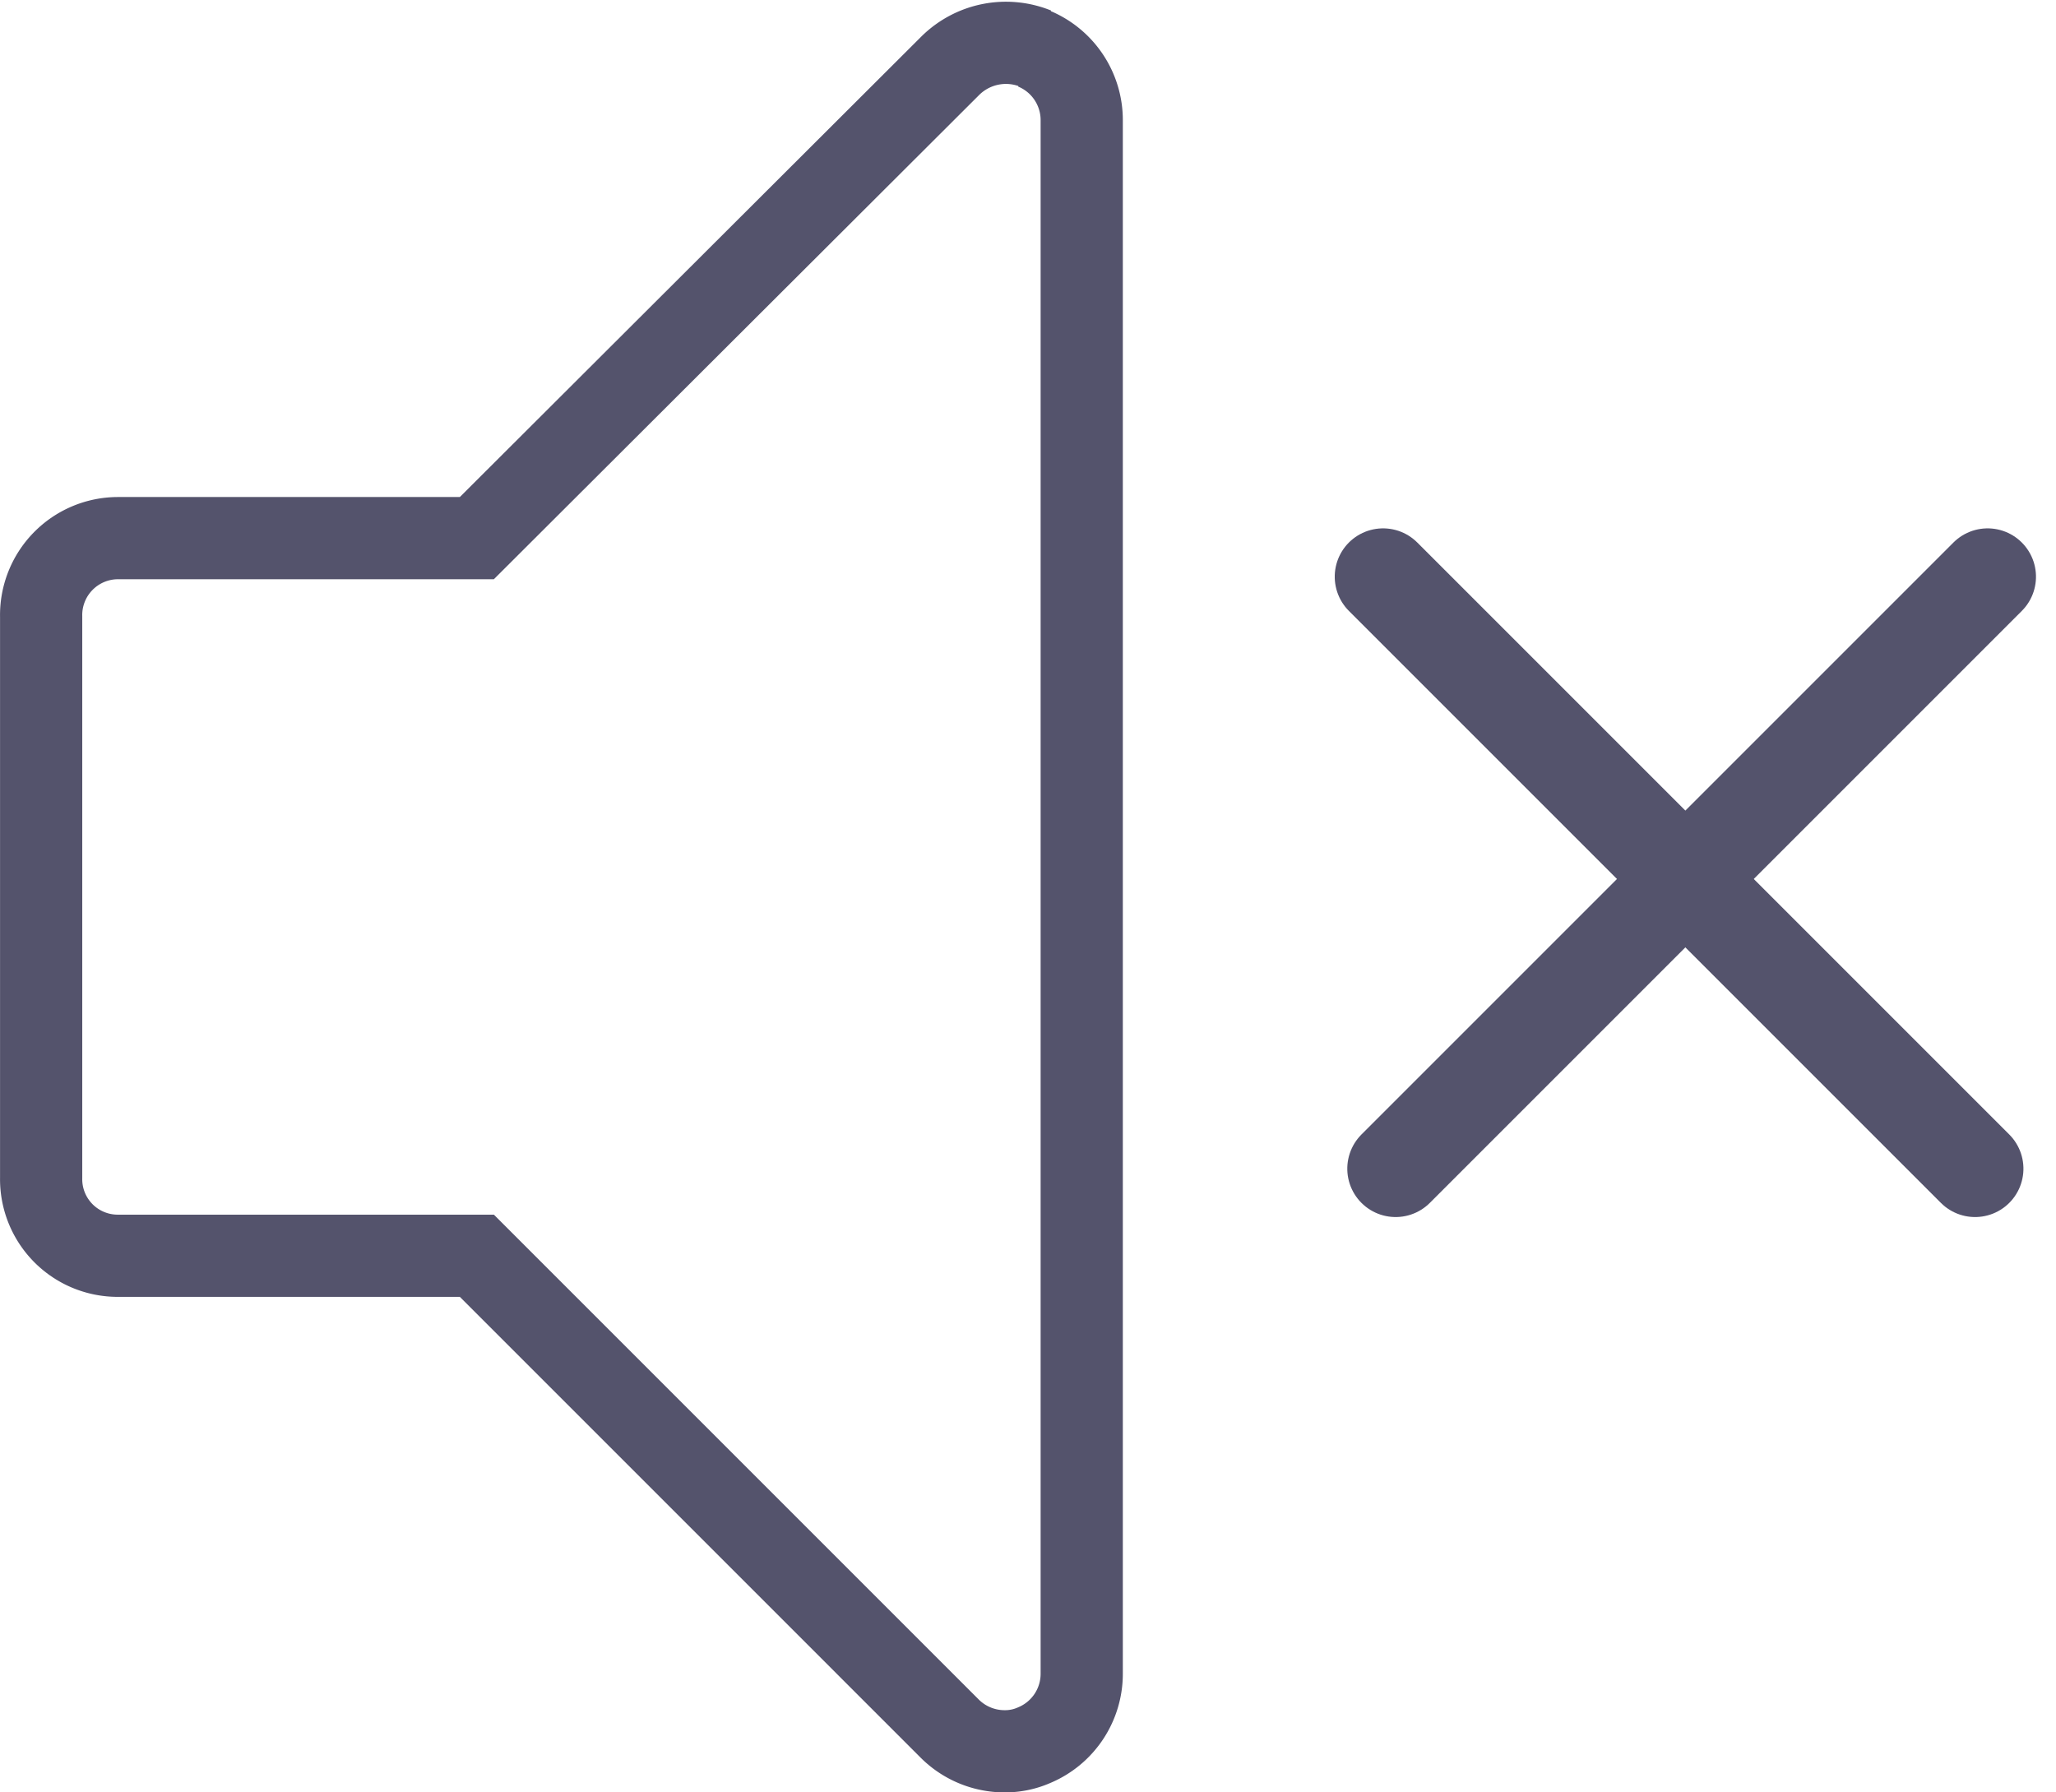
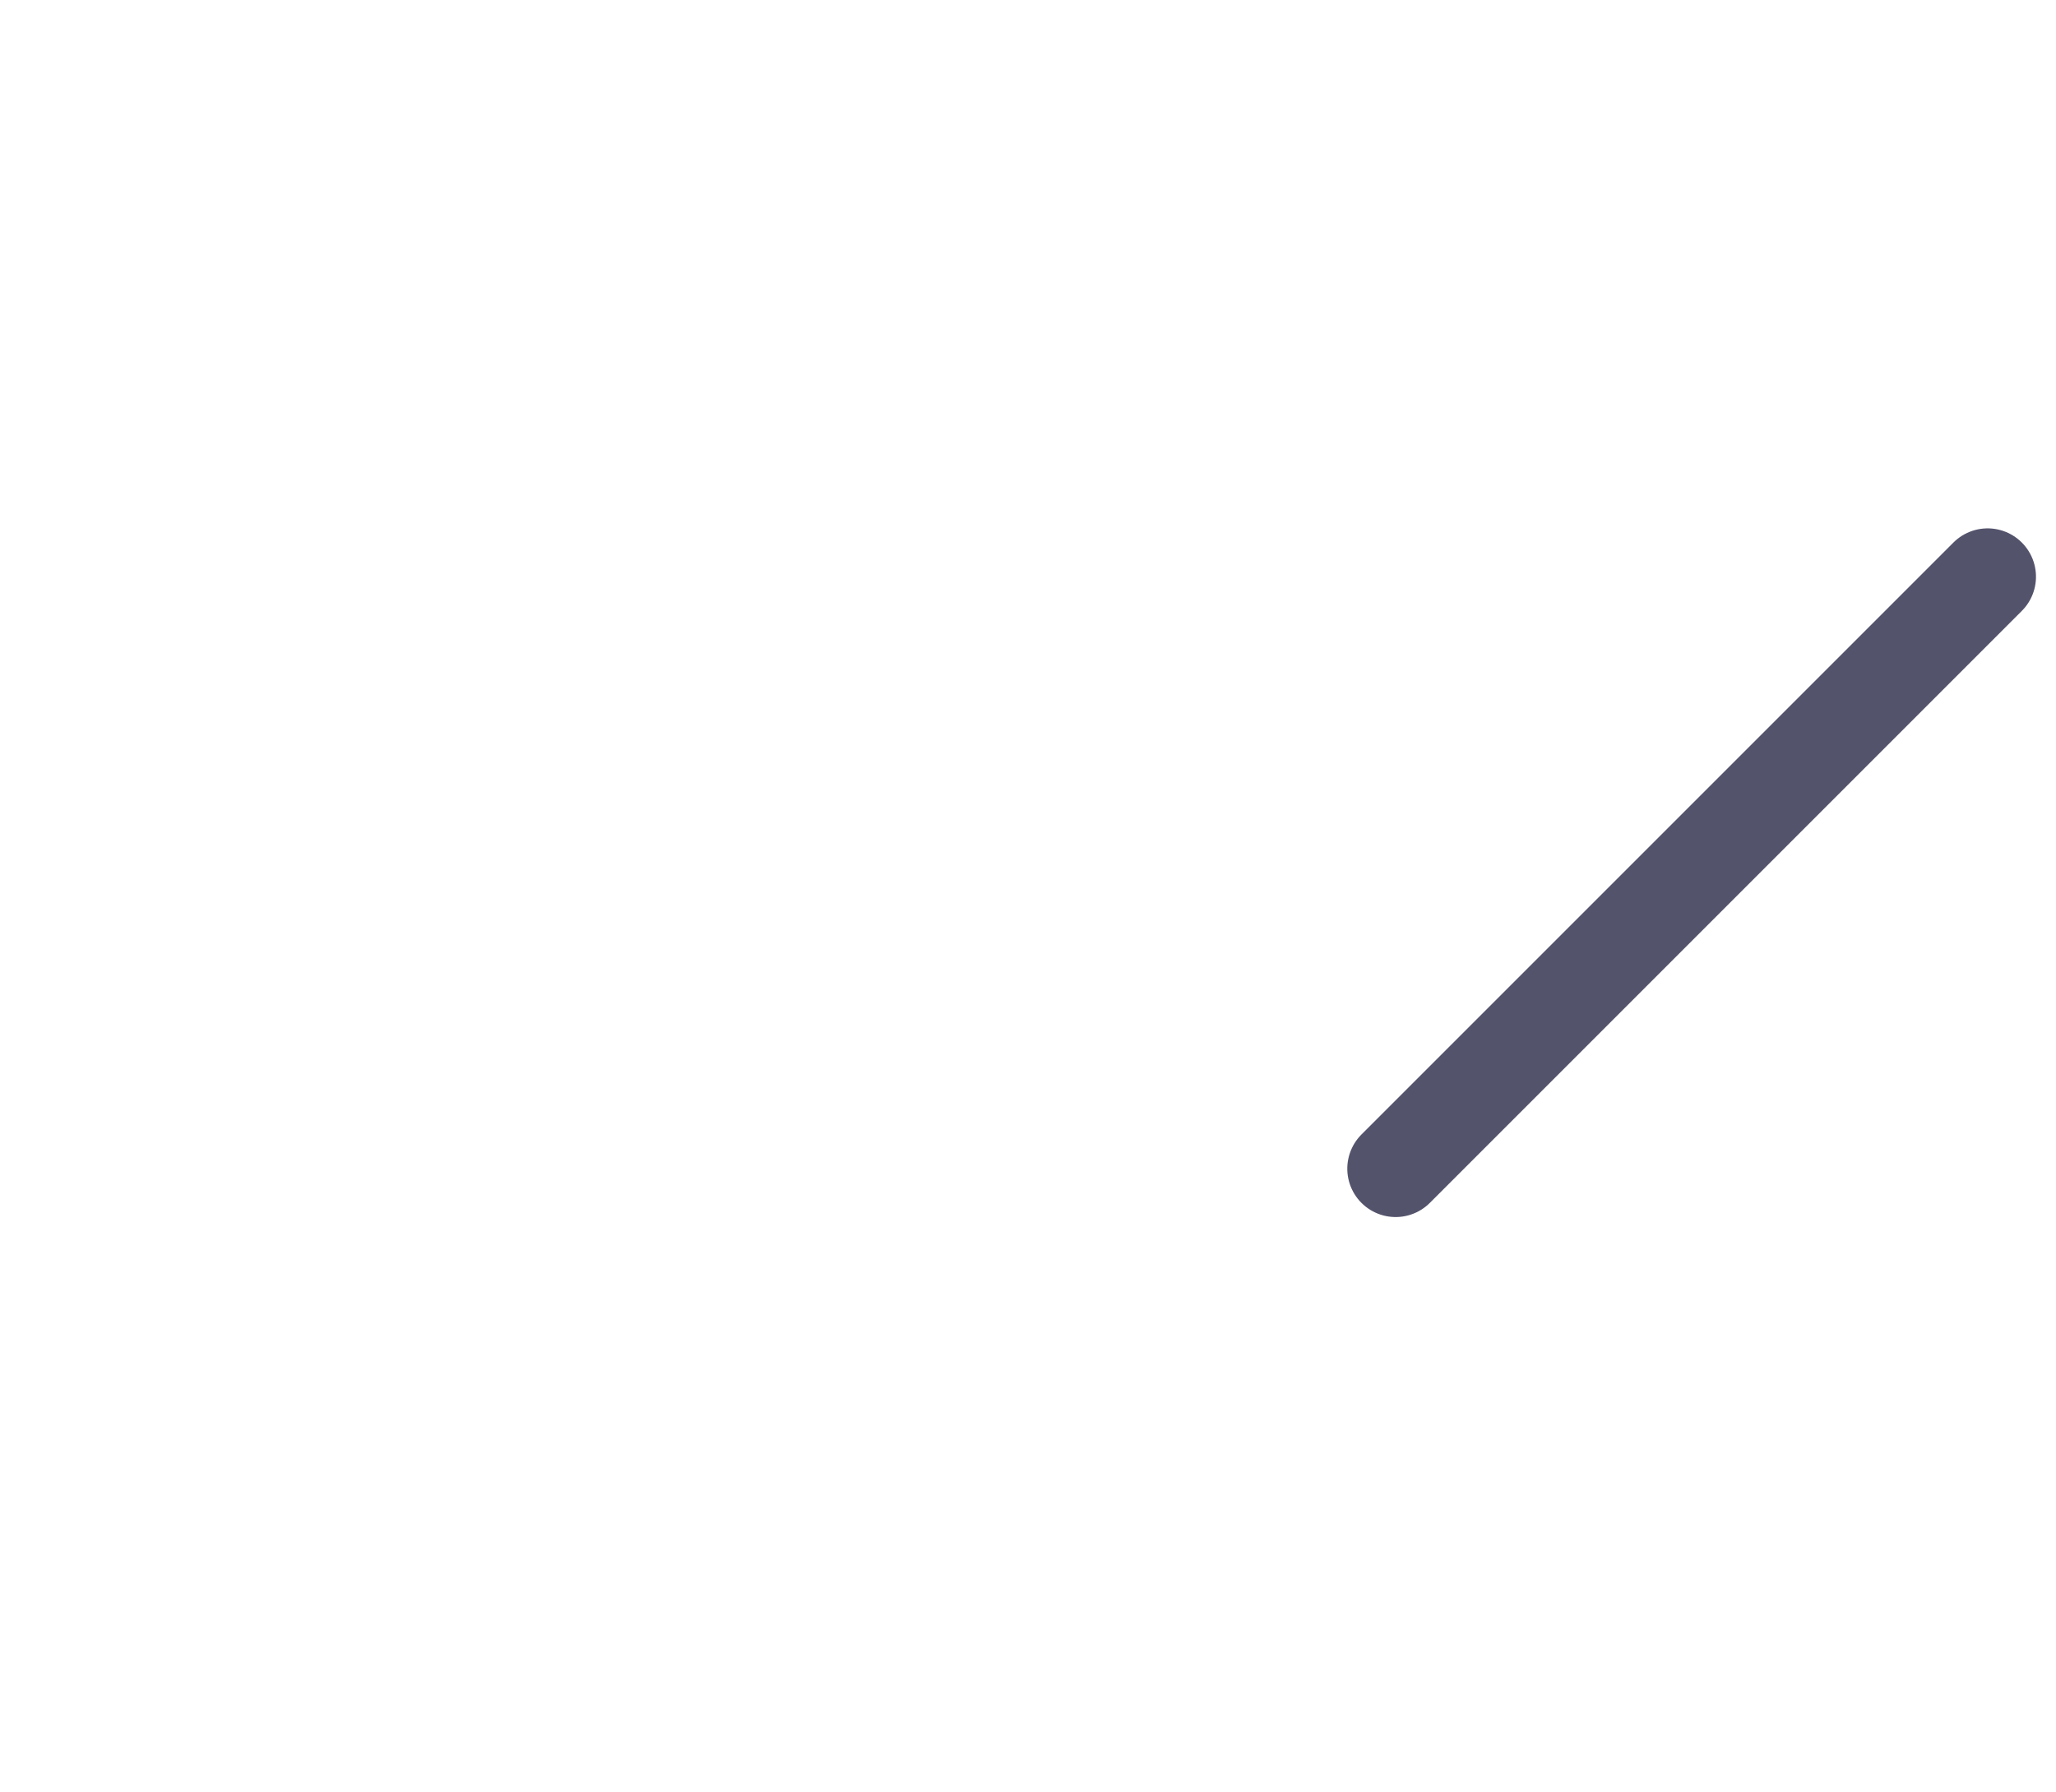
<svg xmlns="http://www.w3.org/2000/svg" width="42.516" height="37.065" viewBox="0 0 42.516 37.065">
  <defs>
    <style>.a,.b{fill:none;stroke:#54536c;}.a{stroke-width:1.7px;}.b{stroke-linecap:round;stroke-width:2px;}</style>
  </defs>
  <g transform="translate(-1197.149 -224.115)">
    <g transform="translate(1198 225)">
-       <path class="a" d="M20.564.122A1.636,1.636,0,0,0,18.8.476L9.01,10.245H1.59A1.591,1.591,0,0,0,0,11.87H0V23.477a1.583,1.583,0,0,0,1.572,1.608H9.01l9.77,9.77a1.606,1.606,0,0,0,1.131.477,1.488,1.488,0,0,0,.618-.124,1.6,1.6,0,0,0,.989-1.484V1.606A1.6,1.6,0,0,0,20.529.122Z" transform="translate(0 -0.002)" />
-     </g>
+       </g>
    <g transform="translate(1227.75 236.041)">
      <path class="b" d="M0,0V17.312" transform="translate(10.501 0) rotate(45)" />
-       <path class="b" d="M0,0V17.312" transform="translate(-2 0) rotate(-45)" />
    </g>
  </g>
</svg>